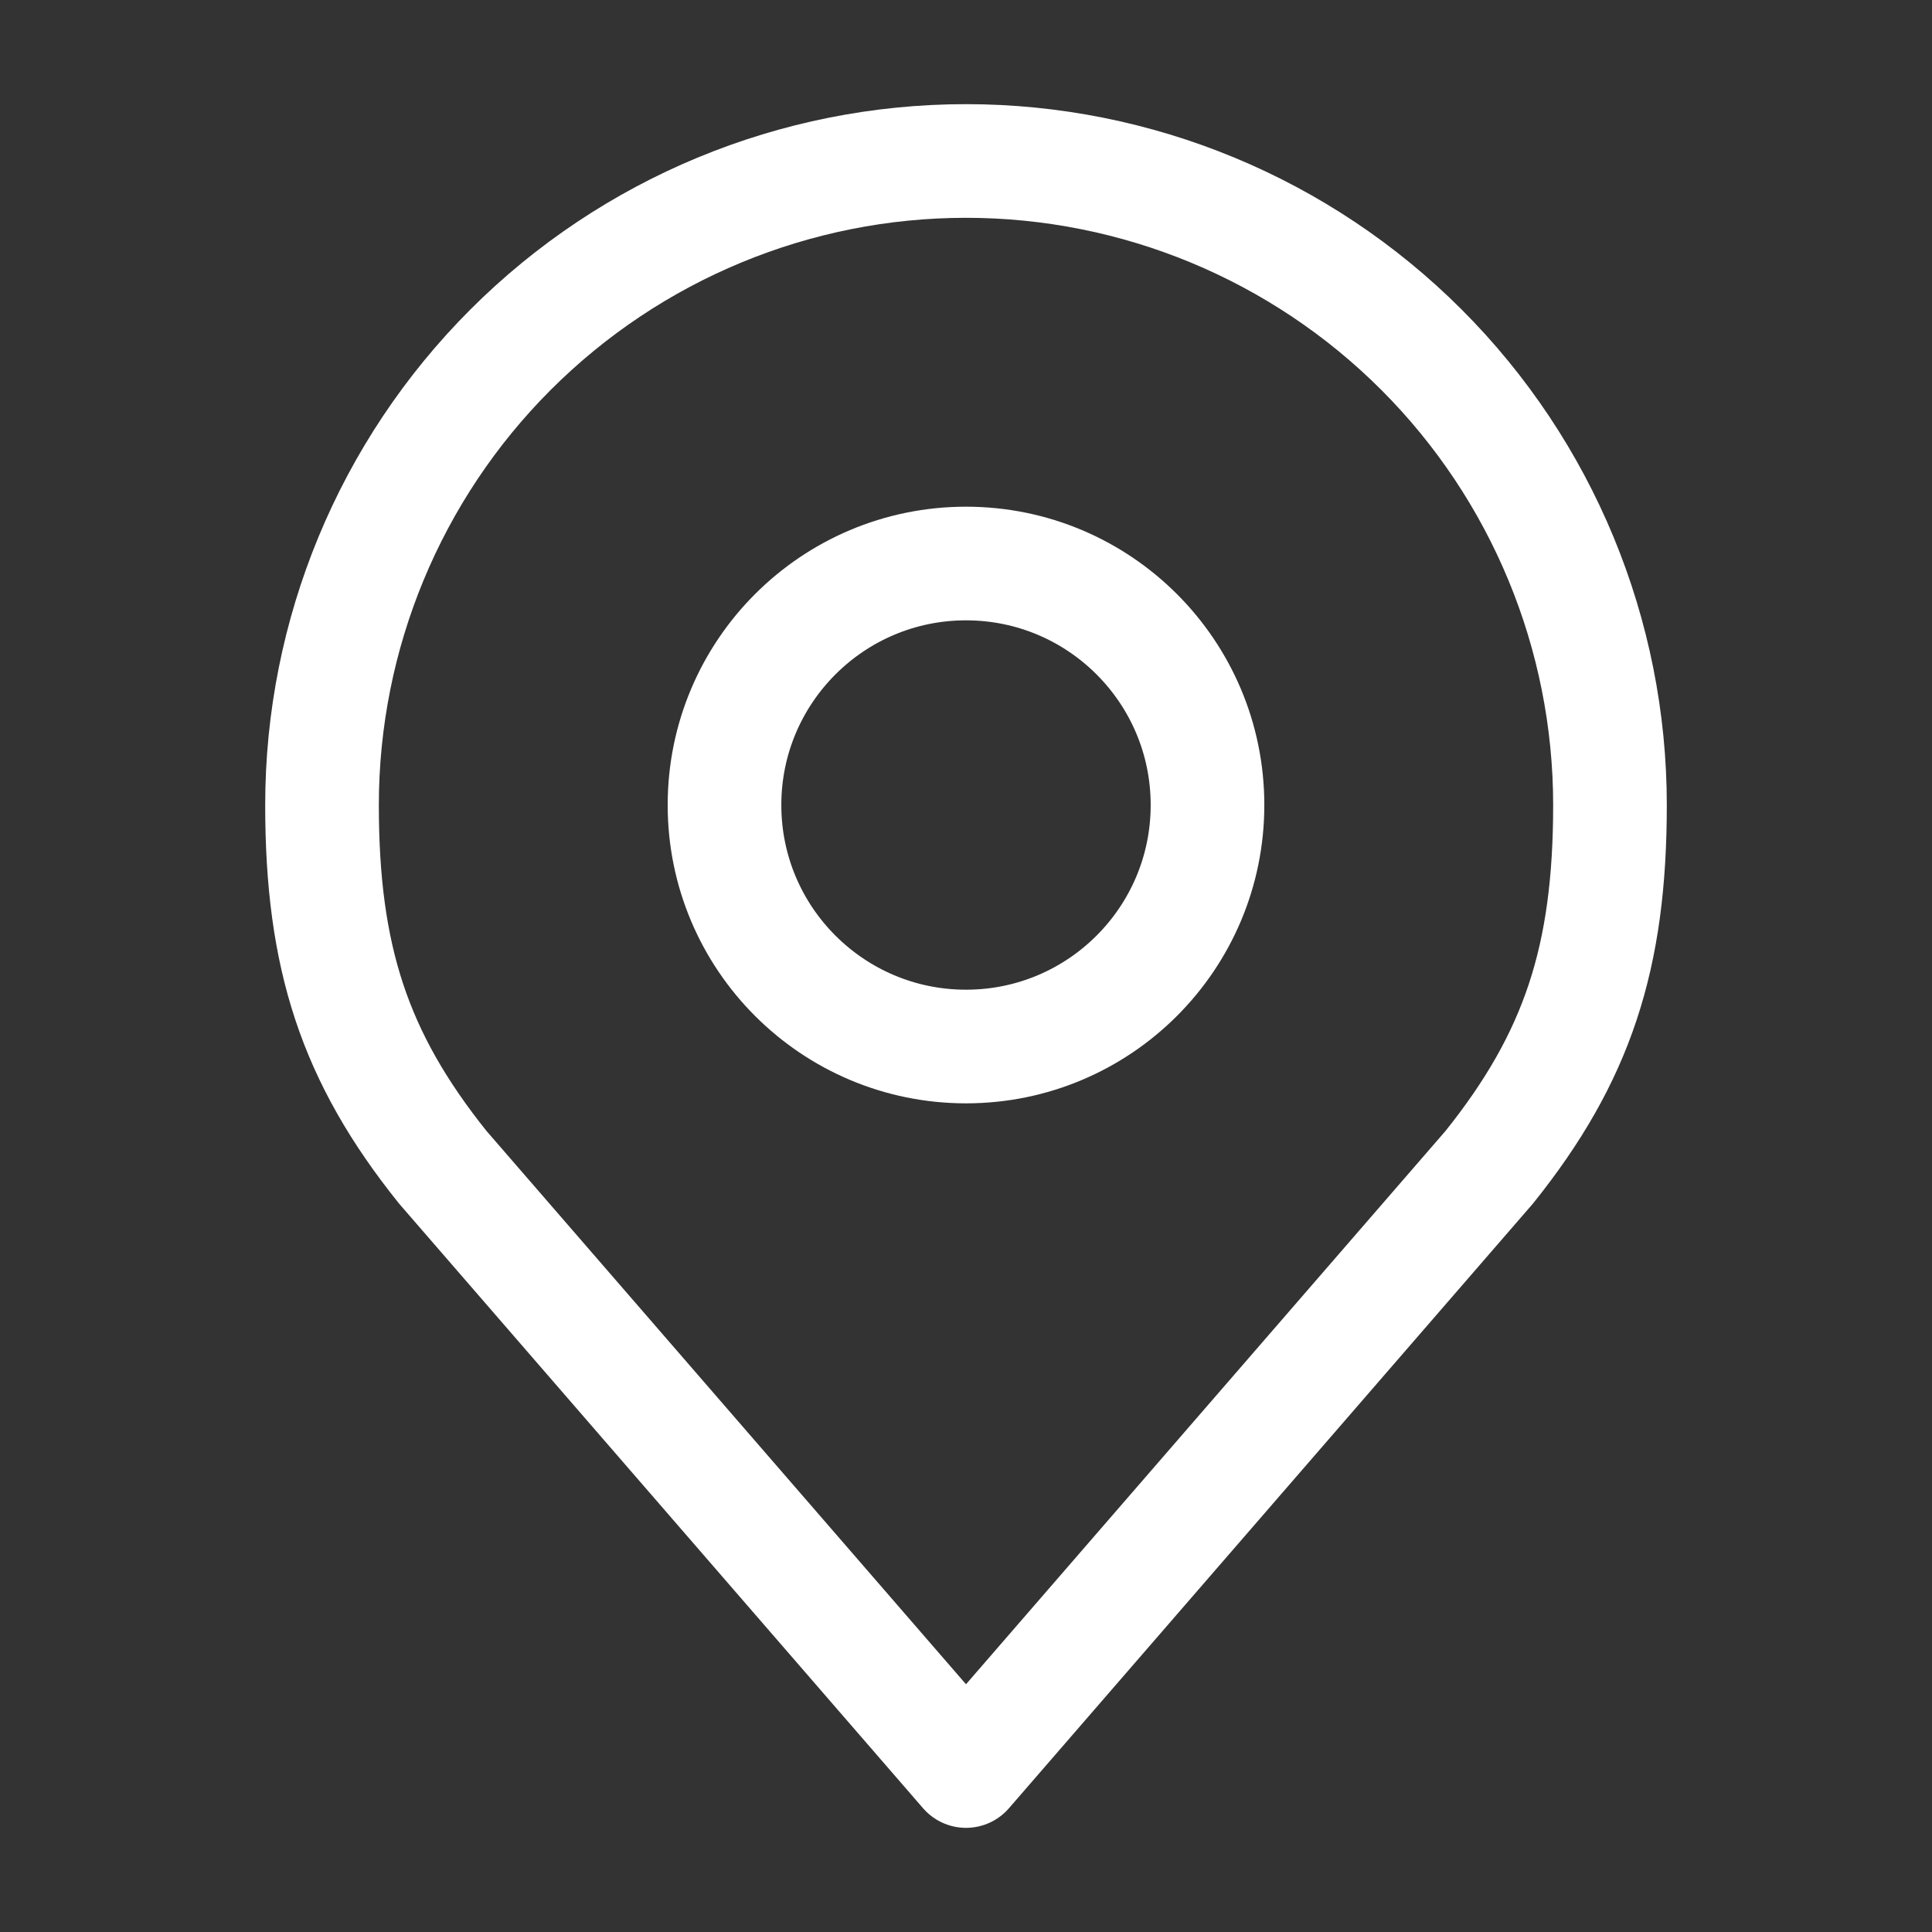
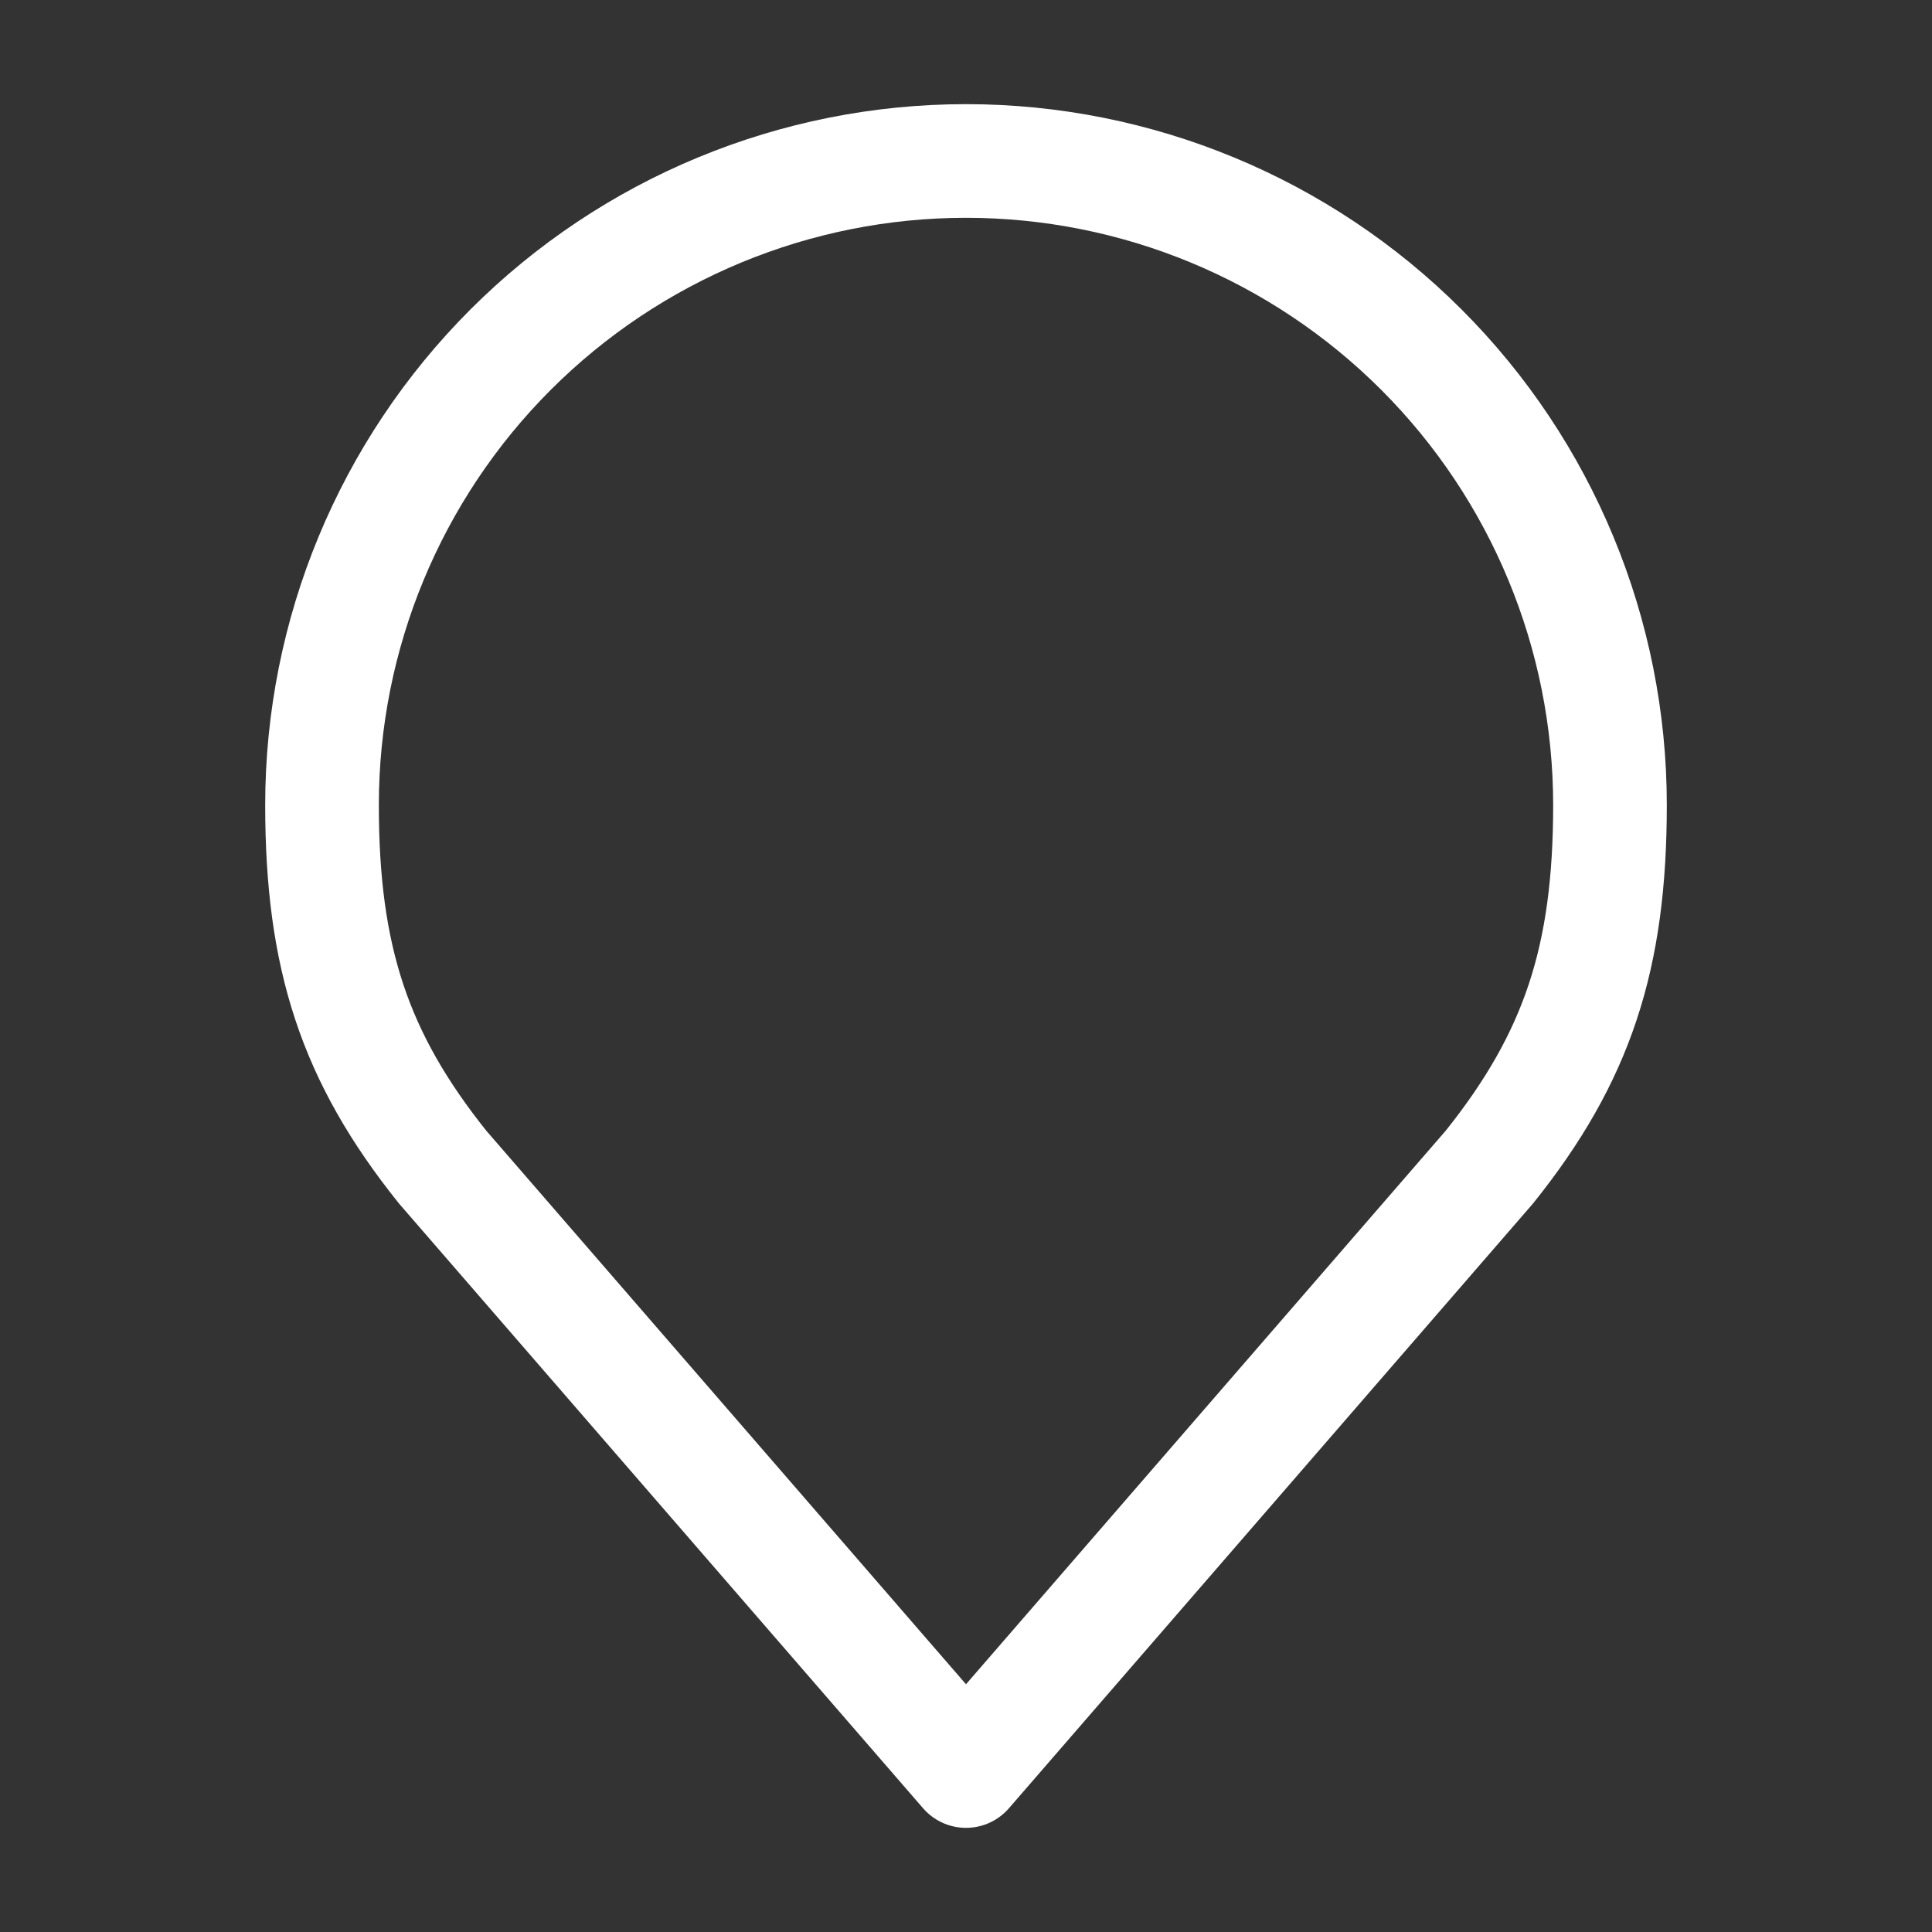
<svg xmlns="http://www.w3.org/2000/svg" width="34" height="34" viewBox="0 0 34 34" fill="none">
  <rect x="0" y="0" width="34" height="34" fill="#333333" stroke="none" />
-   <path d="M17 18.417C19.347 18.417 21.25 16.514 21.25 14.167C21.25 11.82 19.347 9.917 17 9.917C14.653 9.917 12.75 11.82 12.75 14.167C12.75 16.514 14.653 18.417 17 18.417Z" stroke="white" stroke-width="2" stroke-linecap="round" stroke-linejoin="round" />
  <path d="M17 2.833C13.994 2.833 11.111 4.028 8.986 6.153C6.861 8.278 5.667 11.161 5.667 14.167C5.667 16.847 6.236 18.601 7.792 20.542L17 31.167L26.208 20.542C27.764 18.601 28.333 16.847 28.333 14.167C28.333 11.161 27.139 8.278 25.014 6.153C22.889 4.028 20.006 2.833 17 2.833Z" stroke="white" stroke-width="2" stroke-linecap="round" stroke-linejoin="round" />
</svg>